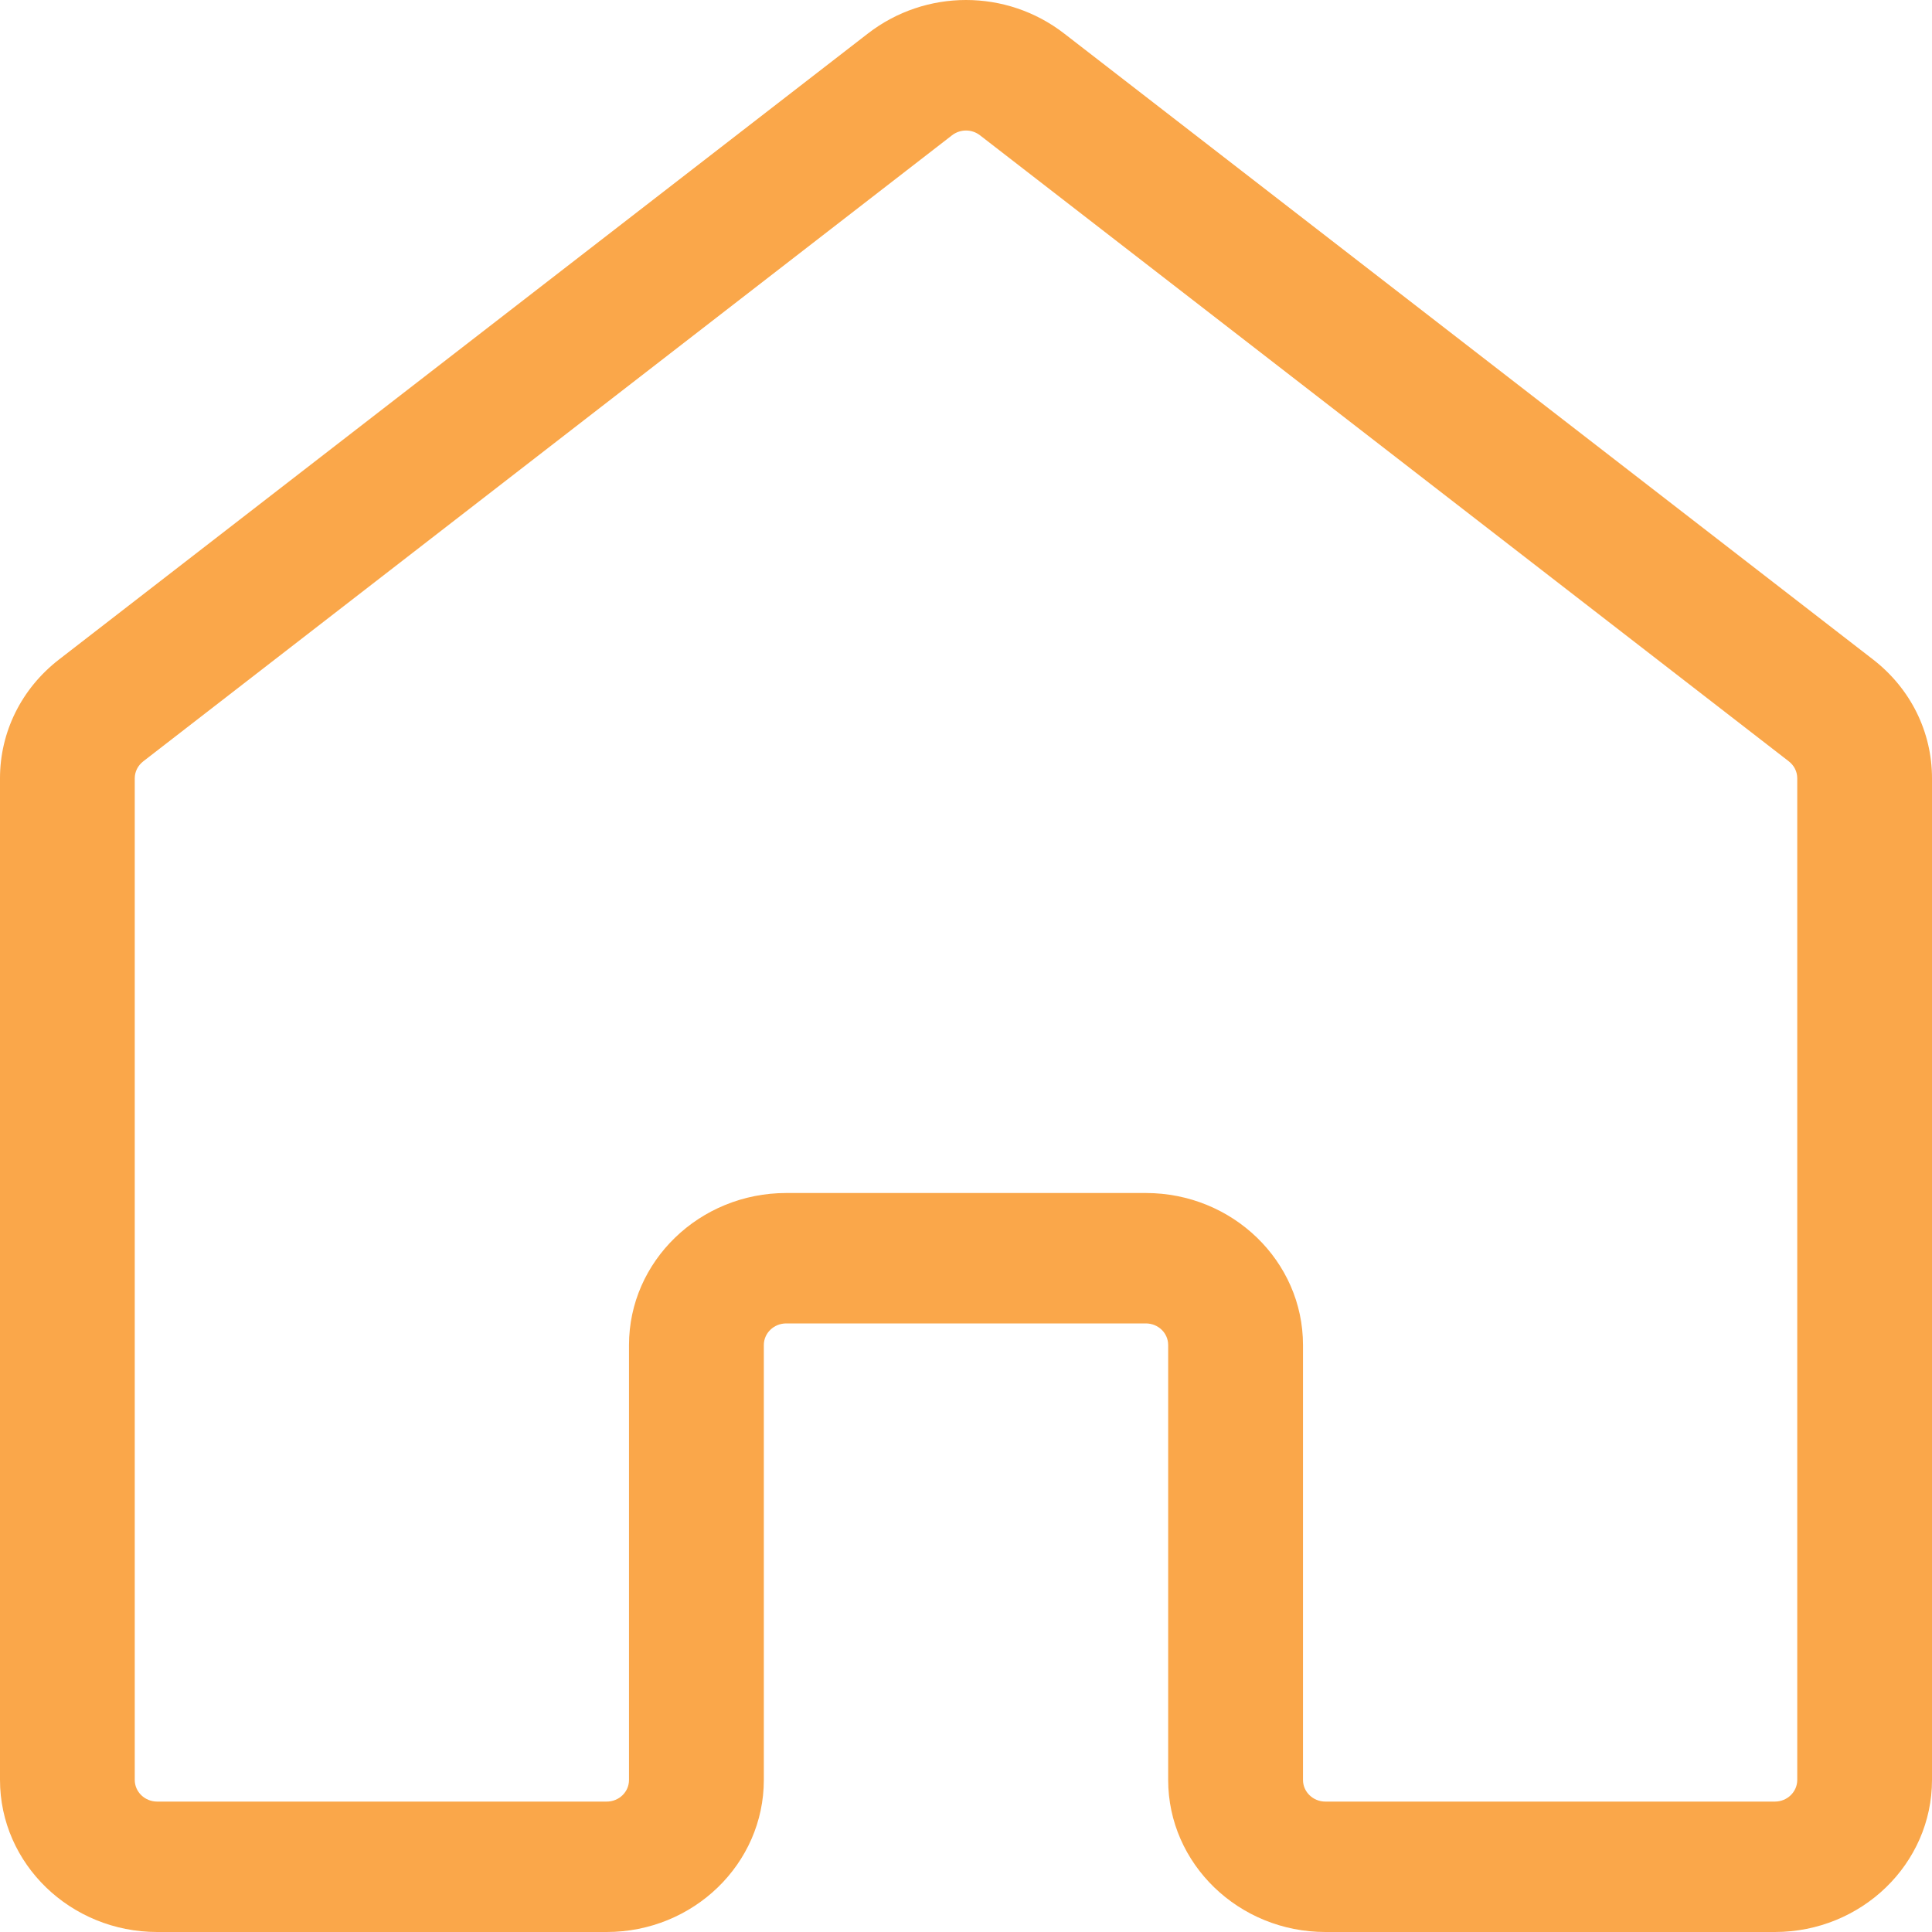
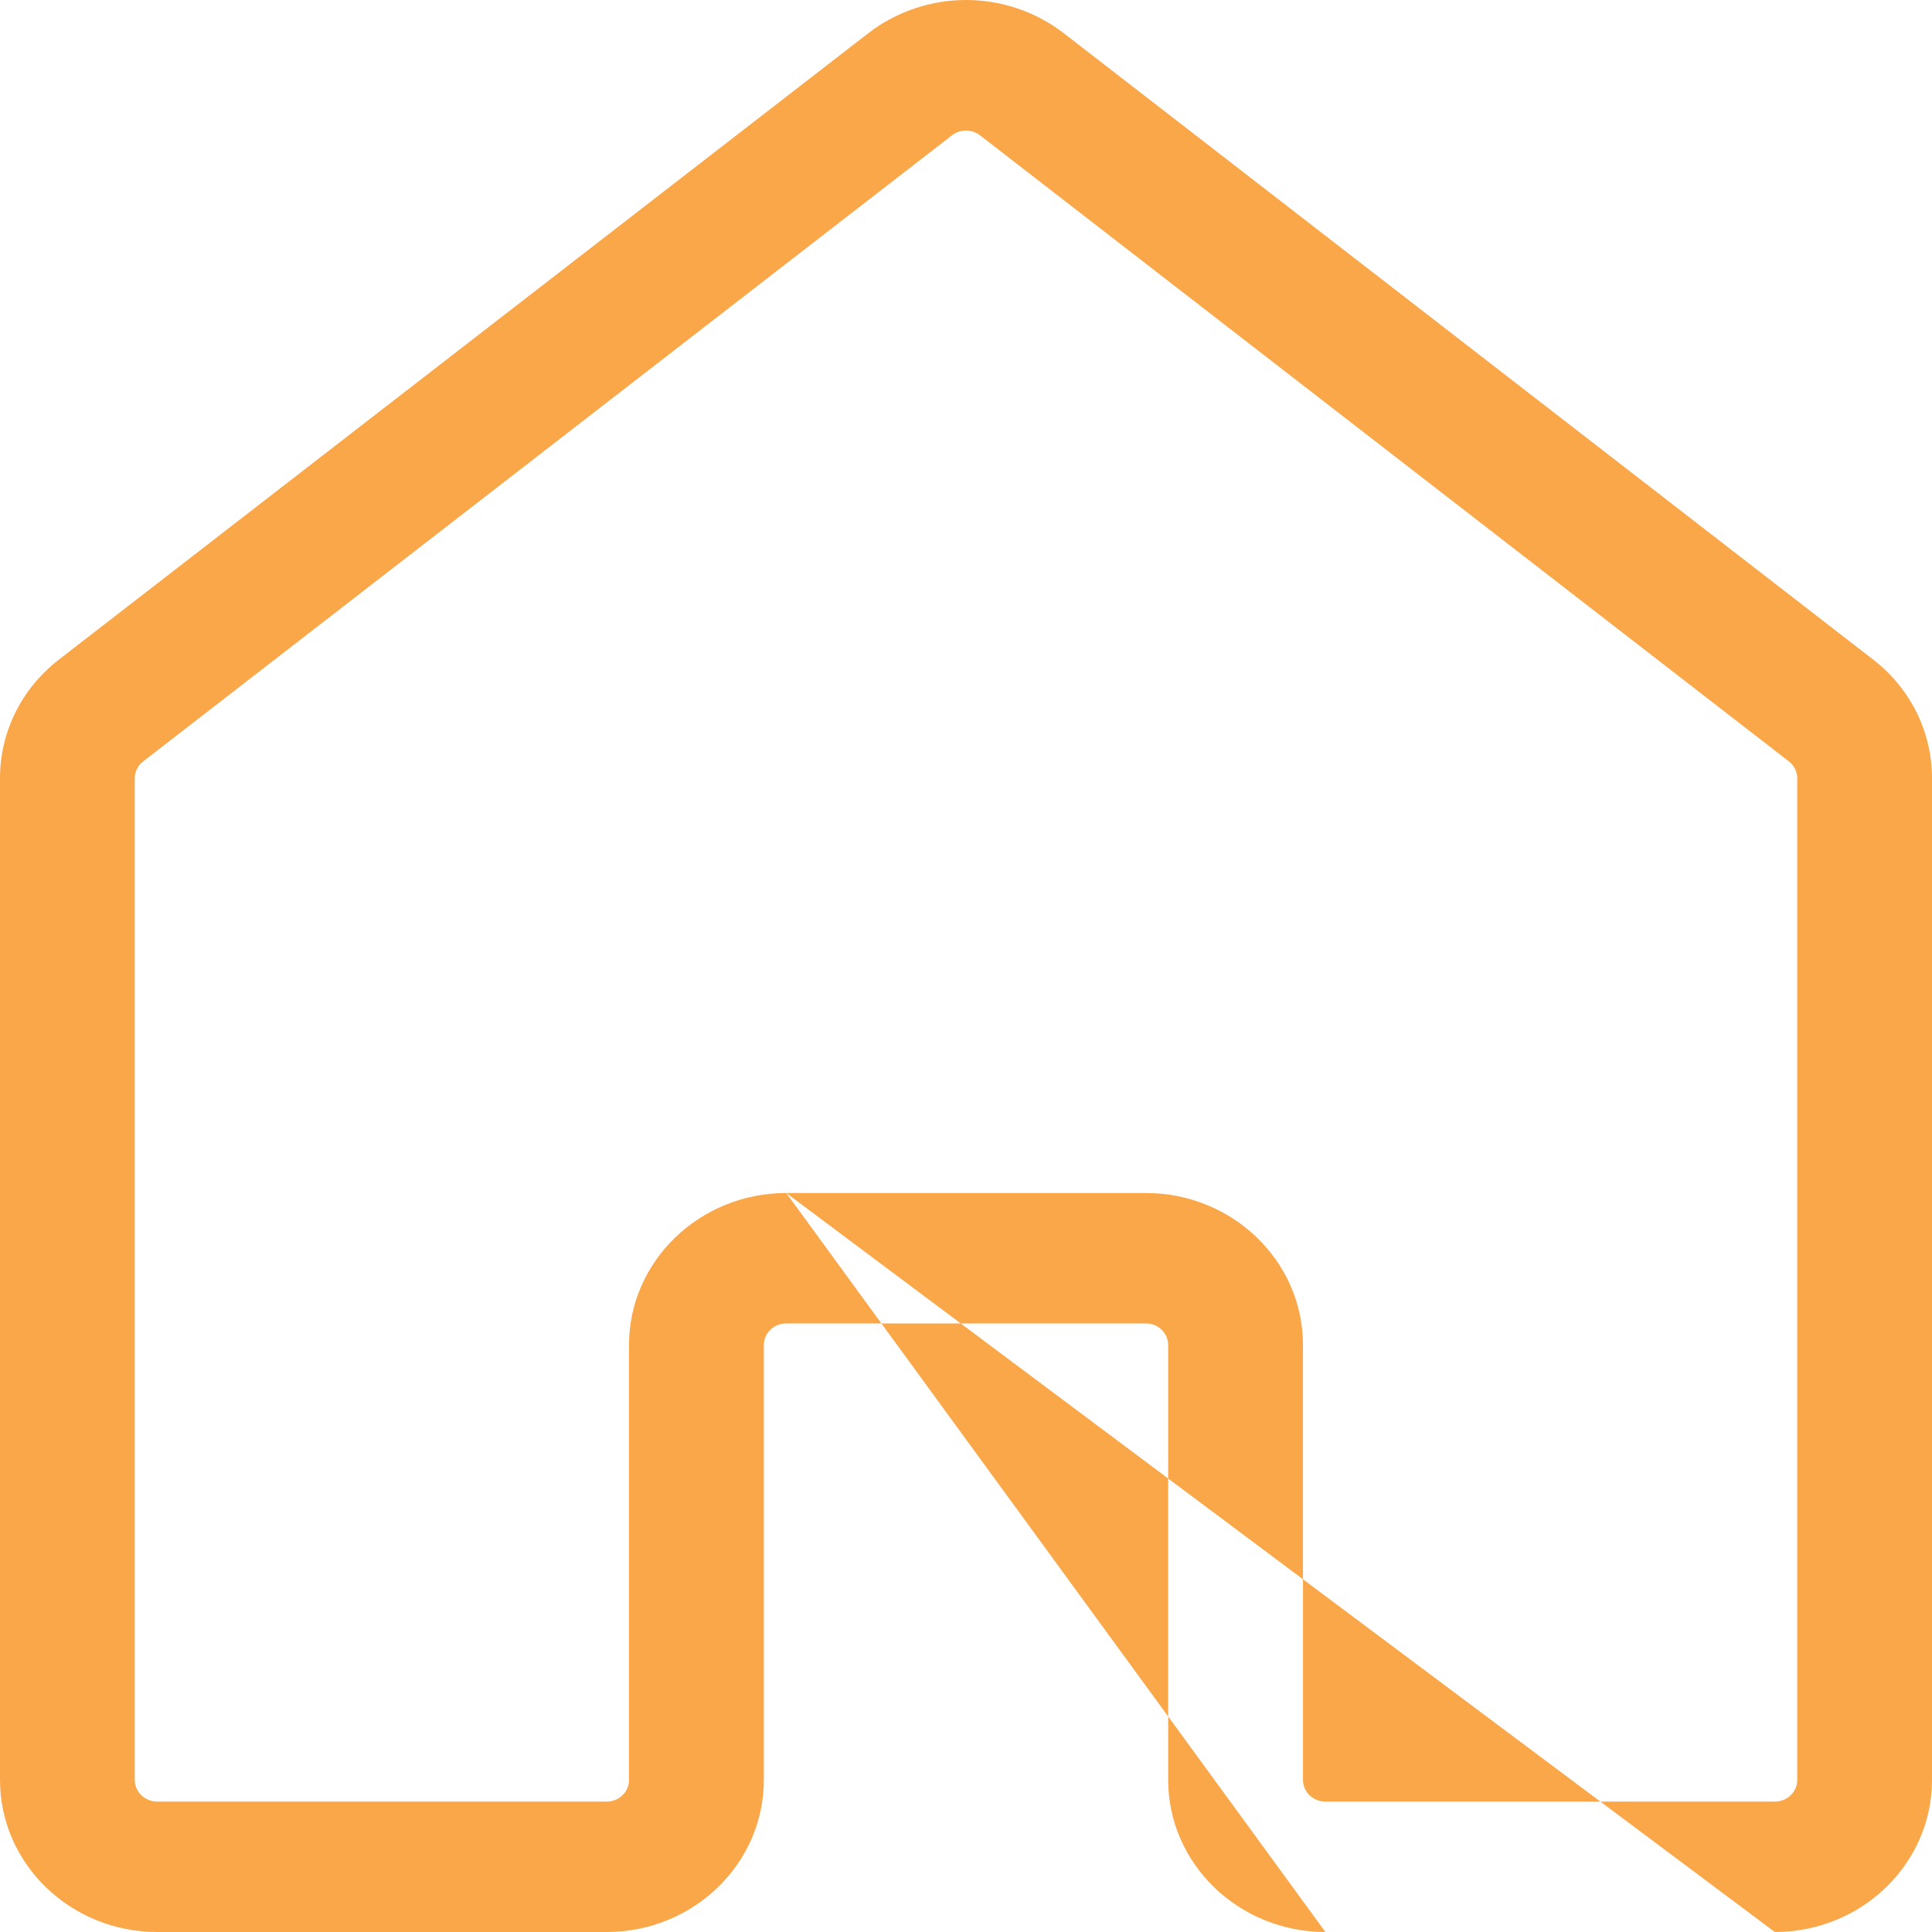
<svg xmlns="http://www.w3.org/2000/svg" xmlns:xlink="http://www.w3.org/1999/xlink" width="28px" height="28px" viewBox="0 0 28 28" version="1.1">
  <title>icon / other / checkbox</title>
  <desc>Created with Sketch.</desc>
  <defs>
-     <path d="M11.395,17.29 L16.606,17.29 C17.863,17.29 18.884,18.278 18.884,19.493 L18.884,25.796 C18.884,25.97 19.03,26.11 19.209,26.11 L25.722,26.11 C25.902,26.11 26.047,25.97 26.047,25.796 L26.047,11.279 C26.047,11.183 26.002,11.094 25.925,11.034 L14.203,1.961 C14.085,1.869 13.917,1.868 13.797,1.961 L2.076,11.034 C1.999,11.094 1.953,11.183 1.953,11.279 L1.953,25.796 C1.953,25.97 2.099,26.11 2.279,26.11 L8.792,26.11 C8.972,26.11 9.116,25.97 9.116,25.796 L9.116,19.493 C9.116,18.278 10.139,17.29 11.395,17.29 M25.722,28 L19.209,28 C17.953,28 16.93,27.012 16.93,25.796 L16.93,19.493 C16.93,19.32 16.786,19.18 16.606,19.18 L11.395,19.18 C11.216,19.18 11.07,19.32 11.07,19.493 L11.07,25.796 C11.07,27.012 10.049,28 8.792,28 L2.279,28 C1.022,28 0,27.012 0,25.796 L0,11.279 C0,10.608 0.311,9.98 0.854,9.559 L12.578,0.486 C13.415,-0.162 14.586,-0.162 15.423,0.486 L27.146,9.558 C27.689,9.979 28,10.606 28,11.279 L28,25.796 C28,27.012 26.979,28 25.722,28" id="path-1" />
+     <path d="M11.395,17.29 L16.606,17.29 C17.863,17.29 18.884,18.278 18.884,19.493 L18.884,25.796 C18.884,25.97 19.03,26.11 19.209,26.11 L25.722,26.11 C25.902,26.11 26.047,25.97 26.047,25.796 L26.047,11.279 C26.047,11.183 26.002,11.094 25.925,11.034 L14.203,1.961 C14.085,1.869 13.917,1.868 13.797,1.961 L2.076,11.034 C1.999,11.094 1.953,11.183 1.953,11.279 L1.953,25.796 C1.953,25.97 2.099,26.11 2.279,26.11 L8.792,26.11 C8.972,26.11 9.116,25.97 9.116,25.796 L9.116,19.493 C9.116,18.278 10.139,17.29 11.395,17.29 L19.209,28 C17.953,28 16.93,27.012 16.93,25.796 L16.93,19.493 C16.93,19.32 16.786,19.18 16.606,19.18 L11.395,19.18 C11.216,19.18 11.07,19.32 11.07,19.493 L11.07,25.796 C11.07,27.012 10.049,28 8.792,28 L2.279,28 C1.022,28 0,27.012 0,25.796 L0,11.279 C0,10.608 0.311,9.98 0.854,9.559 L12.578,0.486 C13.415,-0.162 14.586,-0.162 15.423,0.486 L27.146,9.558 C27.689,9.979 28,10.606 28,11.279 L28,25.796 C28,27.012 26.979,28 25.722,28" id="path-1" />
  </defs>
  <g id="Page-1" stroke="none" stroke-width="1" fill="none" fill-rule="evenodd">
    <g id="HomeLoan_4" transform="translate(-893, -2014)">
      <g id="icon-/-other-/-checkbox" transform="translate(893, 2014)">
        <mask id="mask-2" fill="white">
          <use xlink:href="#path-1" />
        </mask>
        <use id="Mask" fill="#FAA74A" xlink:href="#path-1" />
      </g>
    </g>
  </g>
</svg>